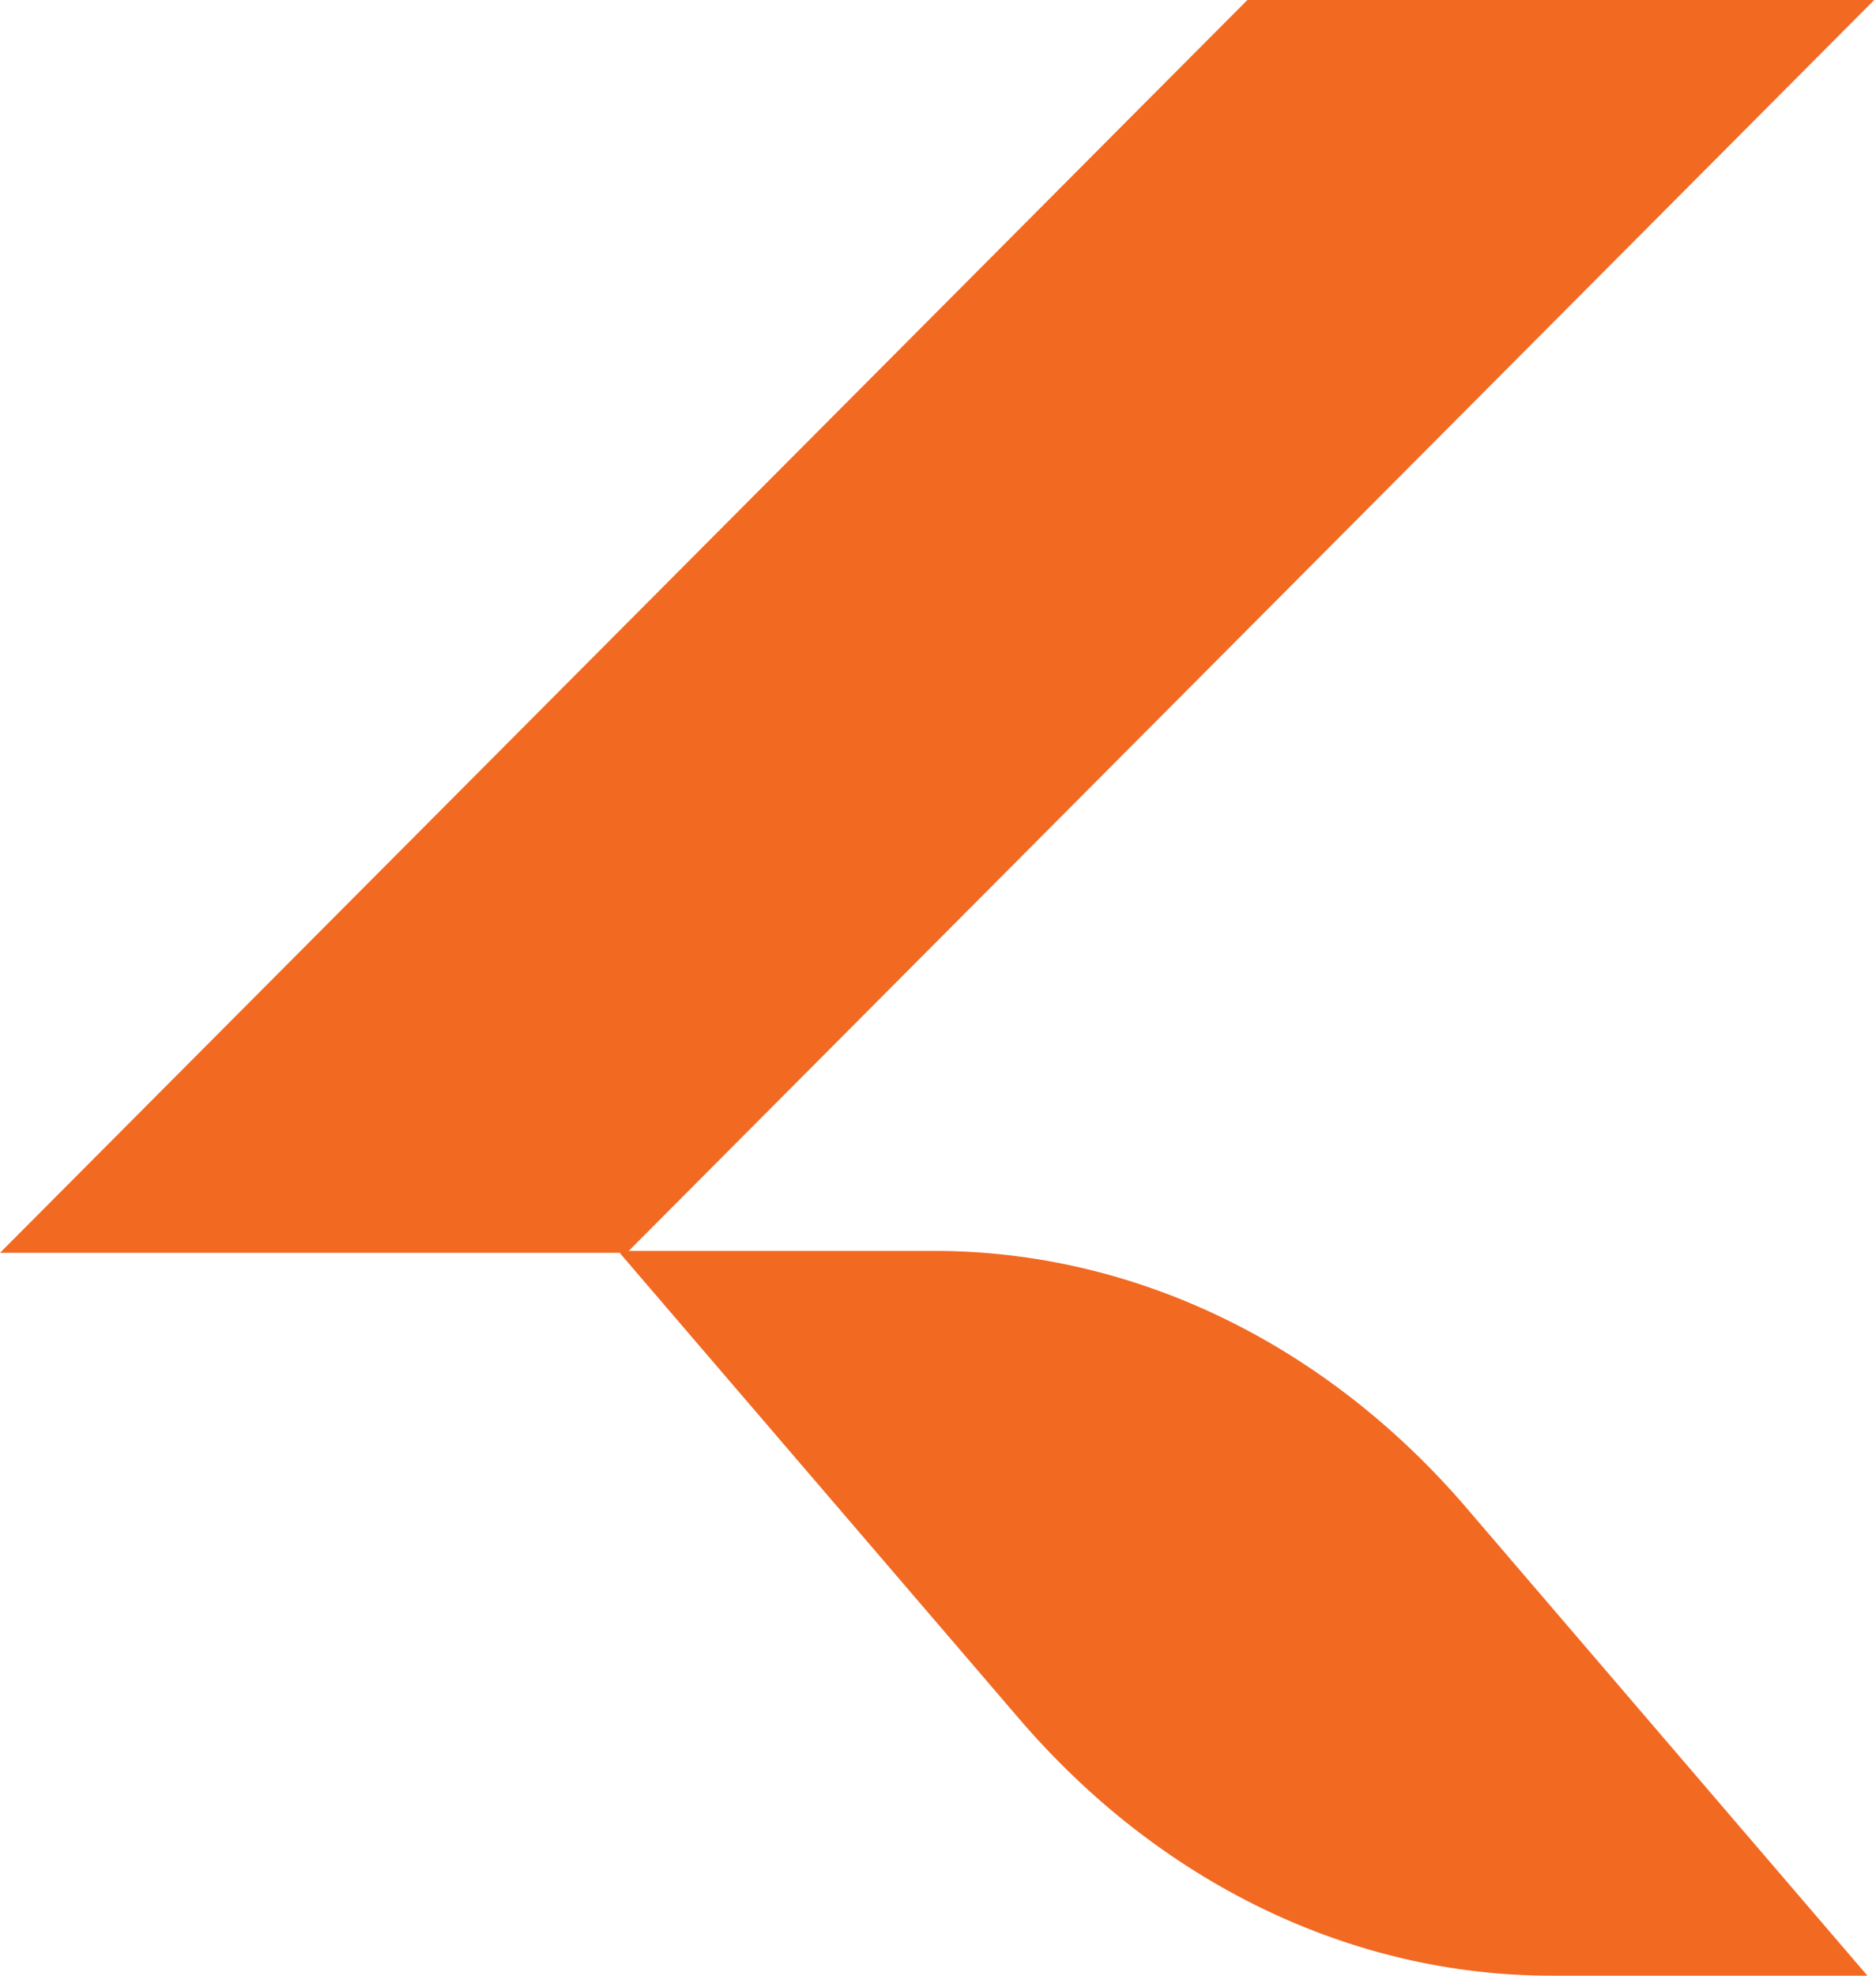
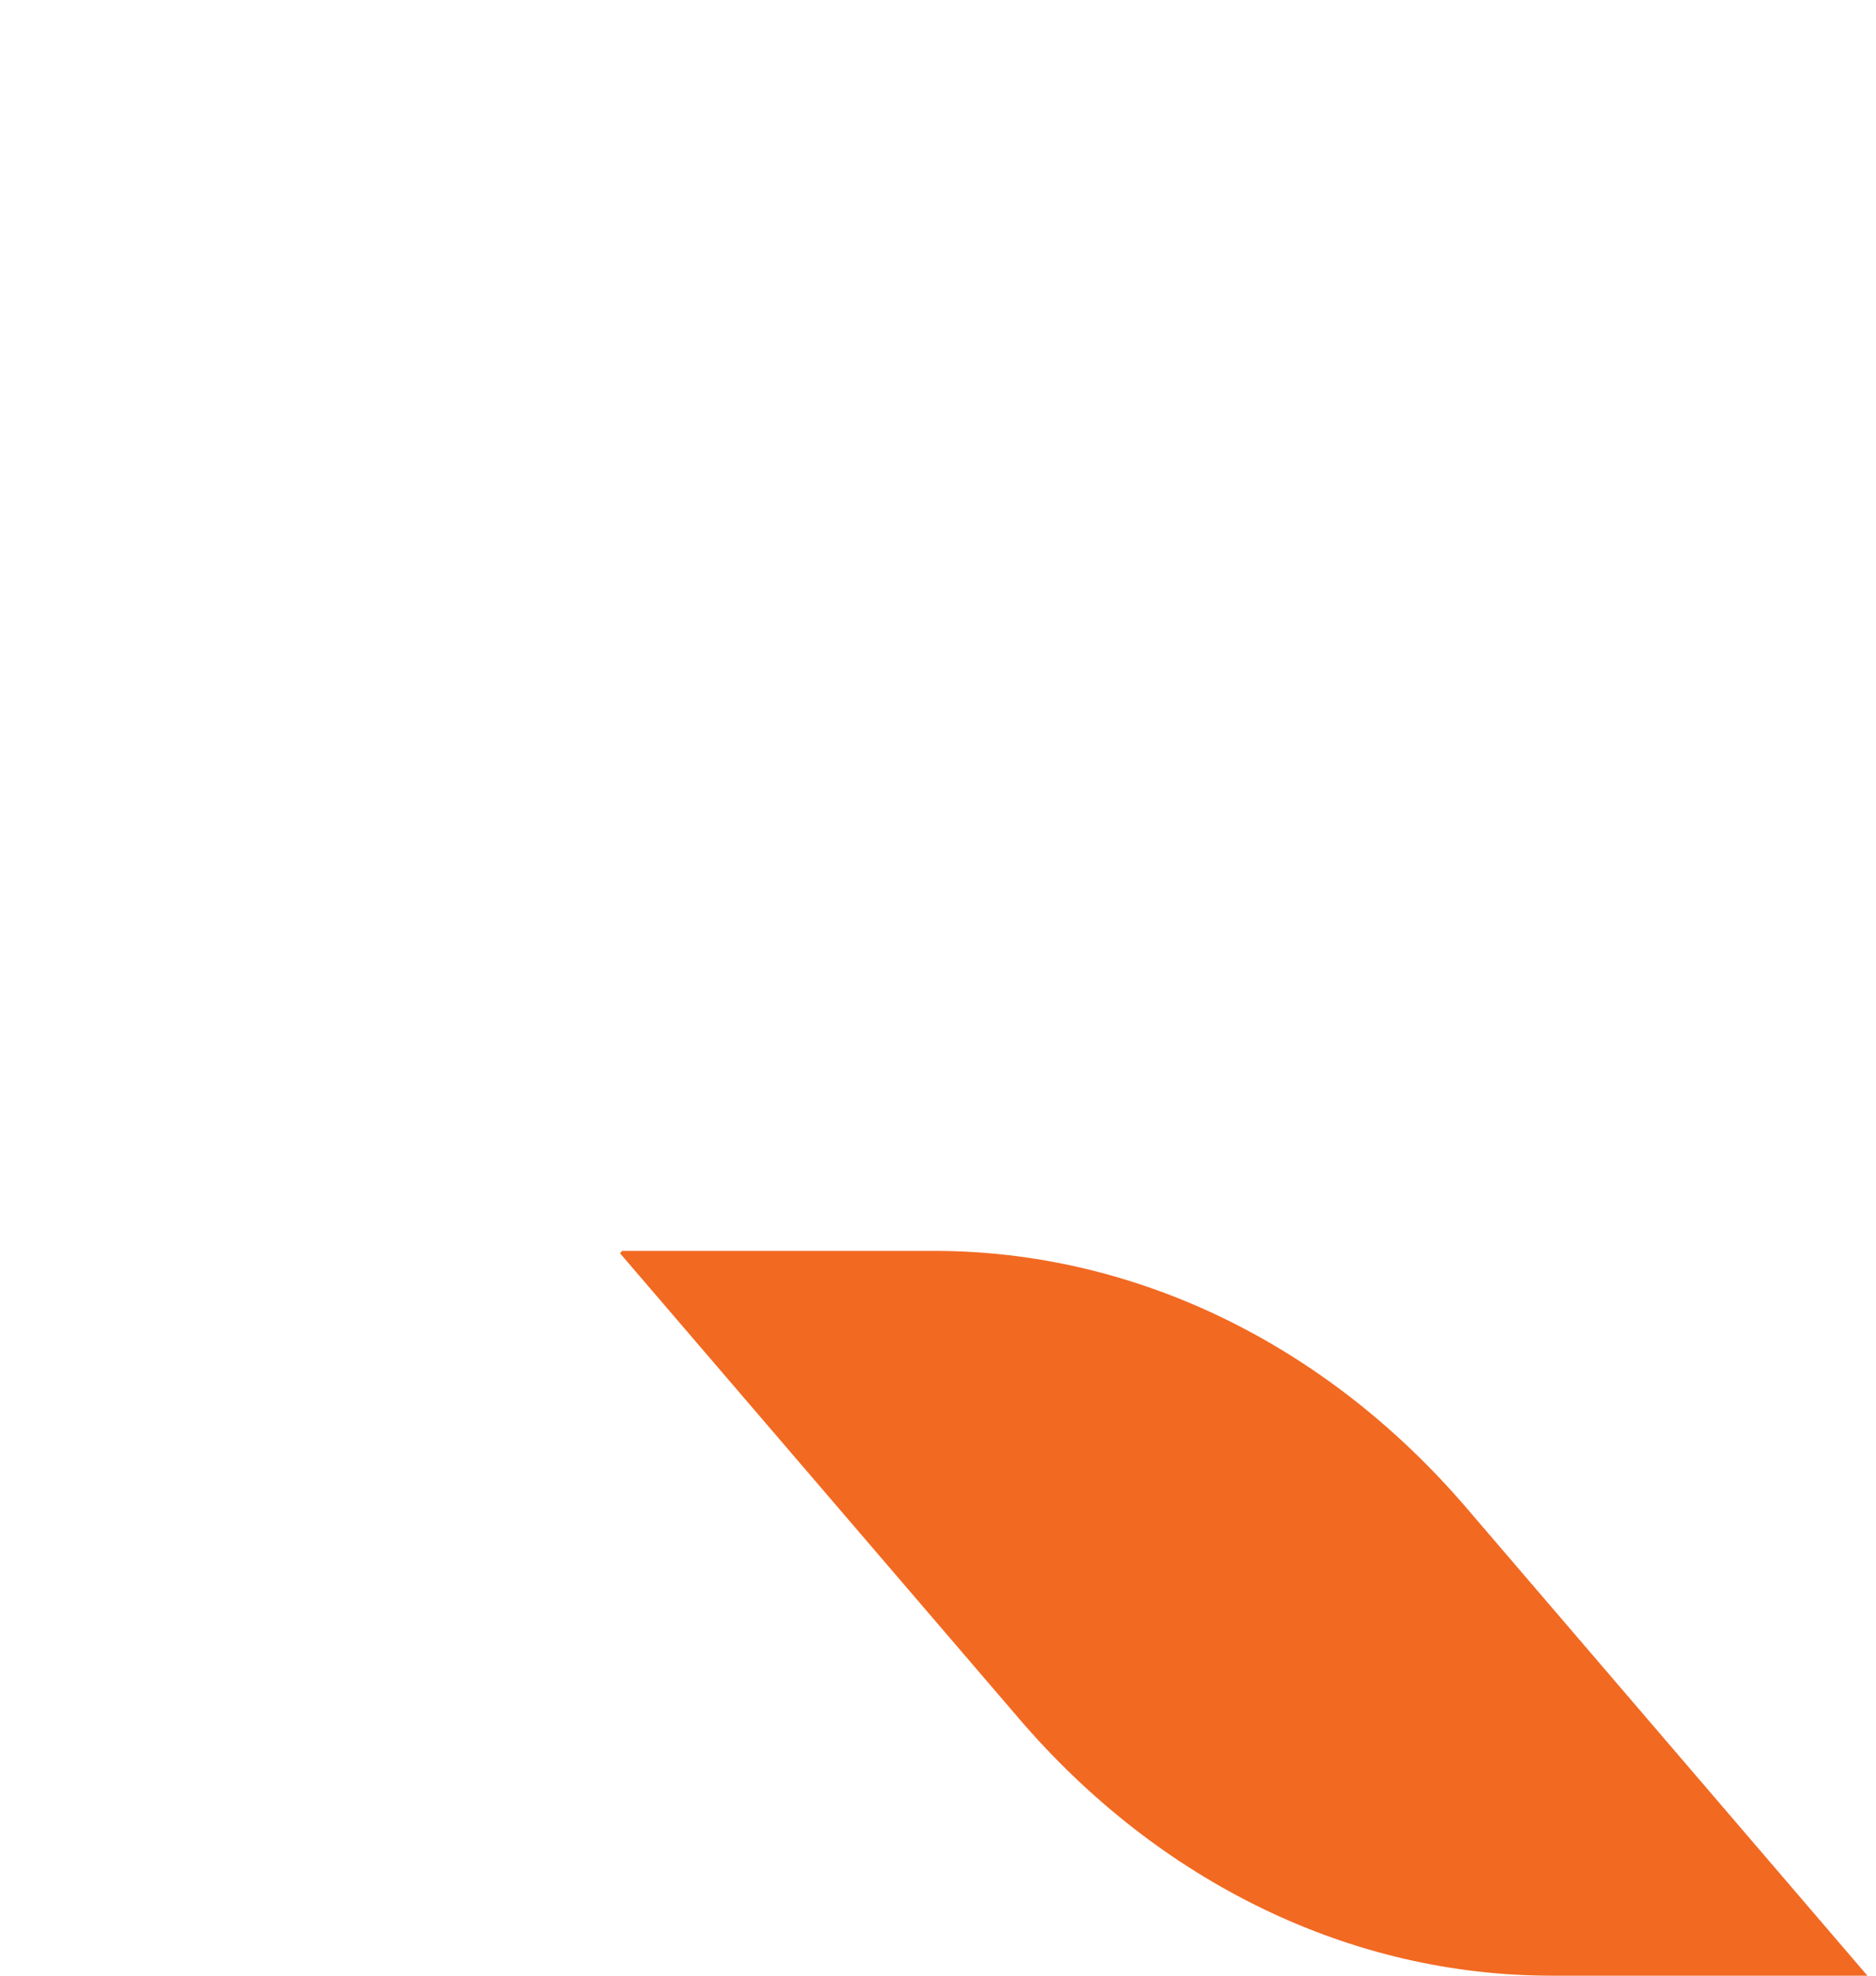
<svg xmlns="http://www.w3.org/2000/svg" width="38" height="40" viewBox="0 0 38 40" fill="none">
-   <path d="M37.964 0L12.697 25.365H0L25.267 0H37.964Z" fill="#F26922" />
-   <path d="M37.826 40H31.424C27.381 40 23.496 38.131 20.634 34.787L12.56 25.375L12.599 25.326H18.923C22.965 25.326 26.85 27.195 29.712 30.538L37.826 40Z" fill="#F26922" />
+   <path d="M37.826 40H31.424C27.381 40 23.496 38.131 20.634 34.787L12.56 25.375L12.599 25.326H18.923C22.965 25.326 26.85 27.195 29.712 30.538L37.826 40" fill="#F26922" />
</svg>